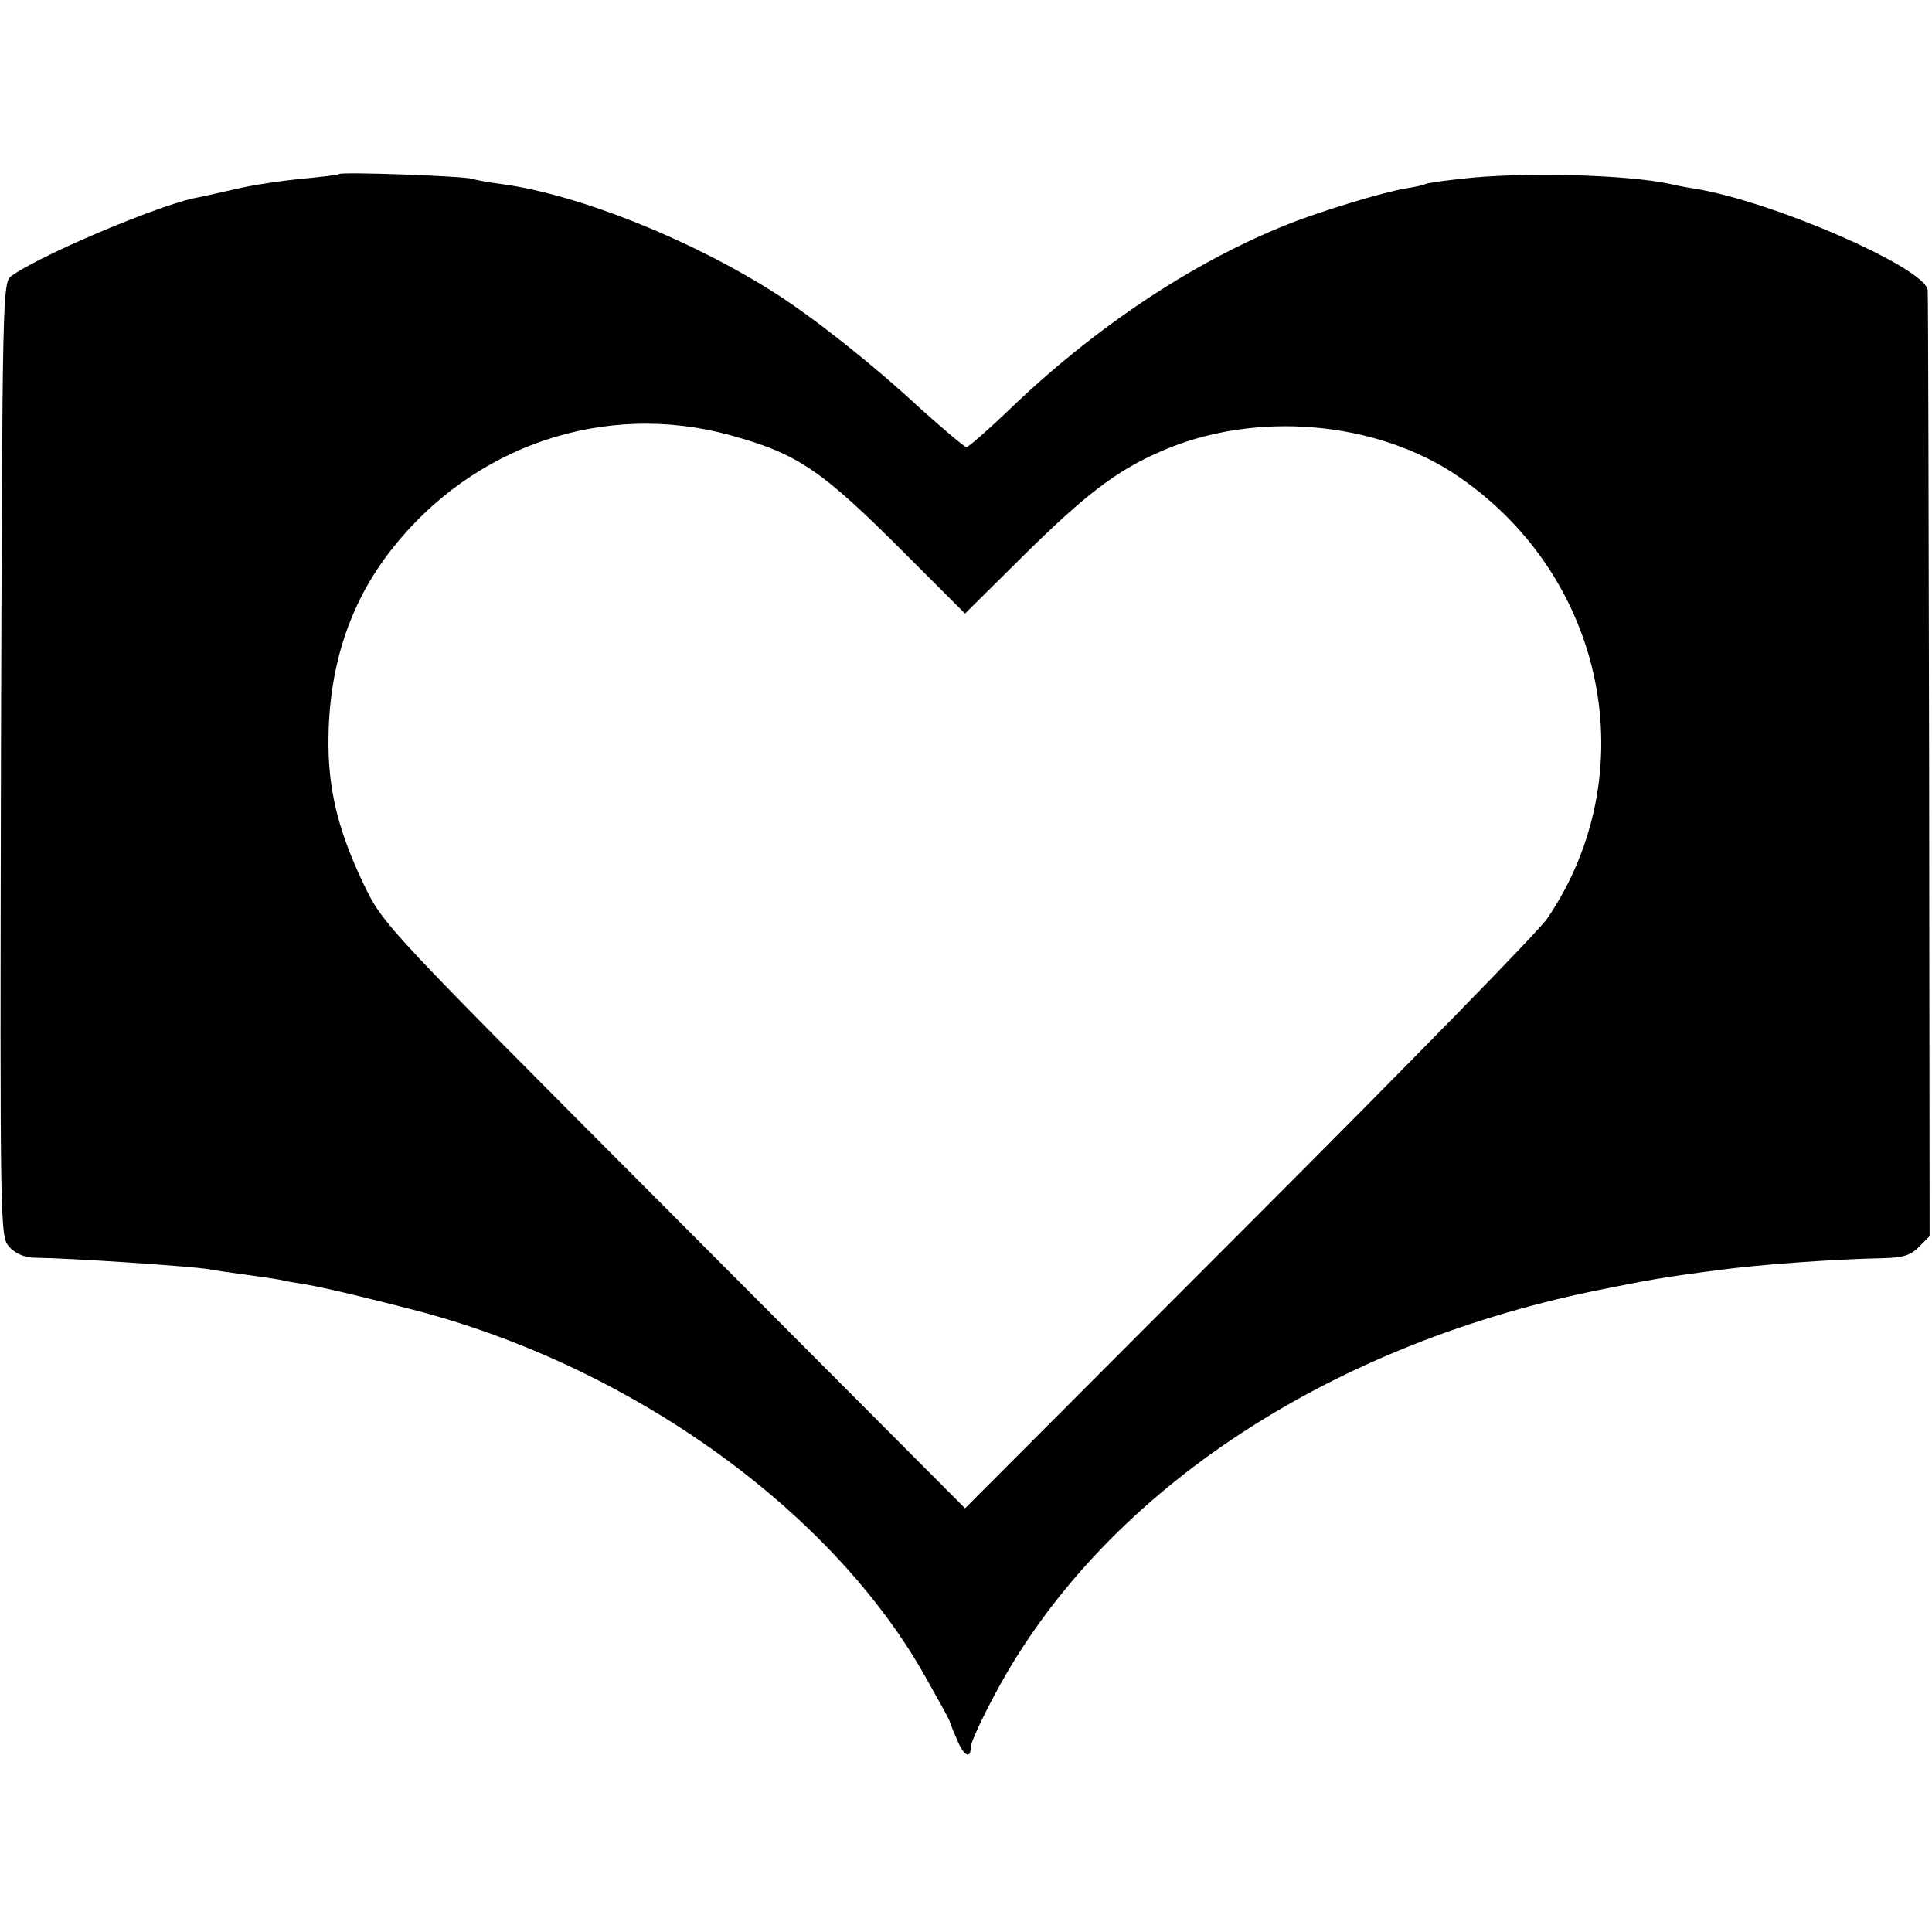
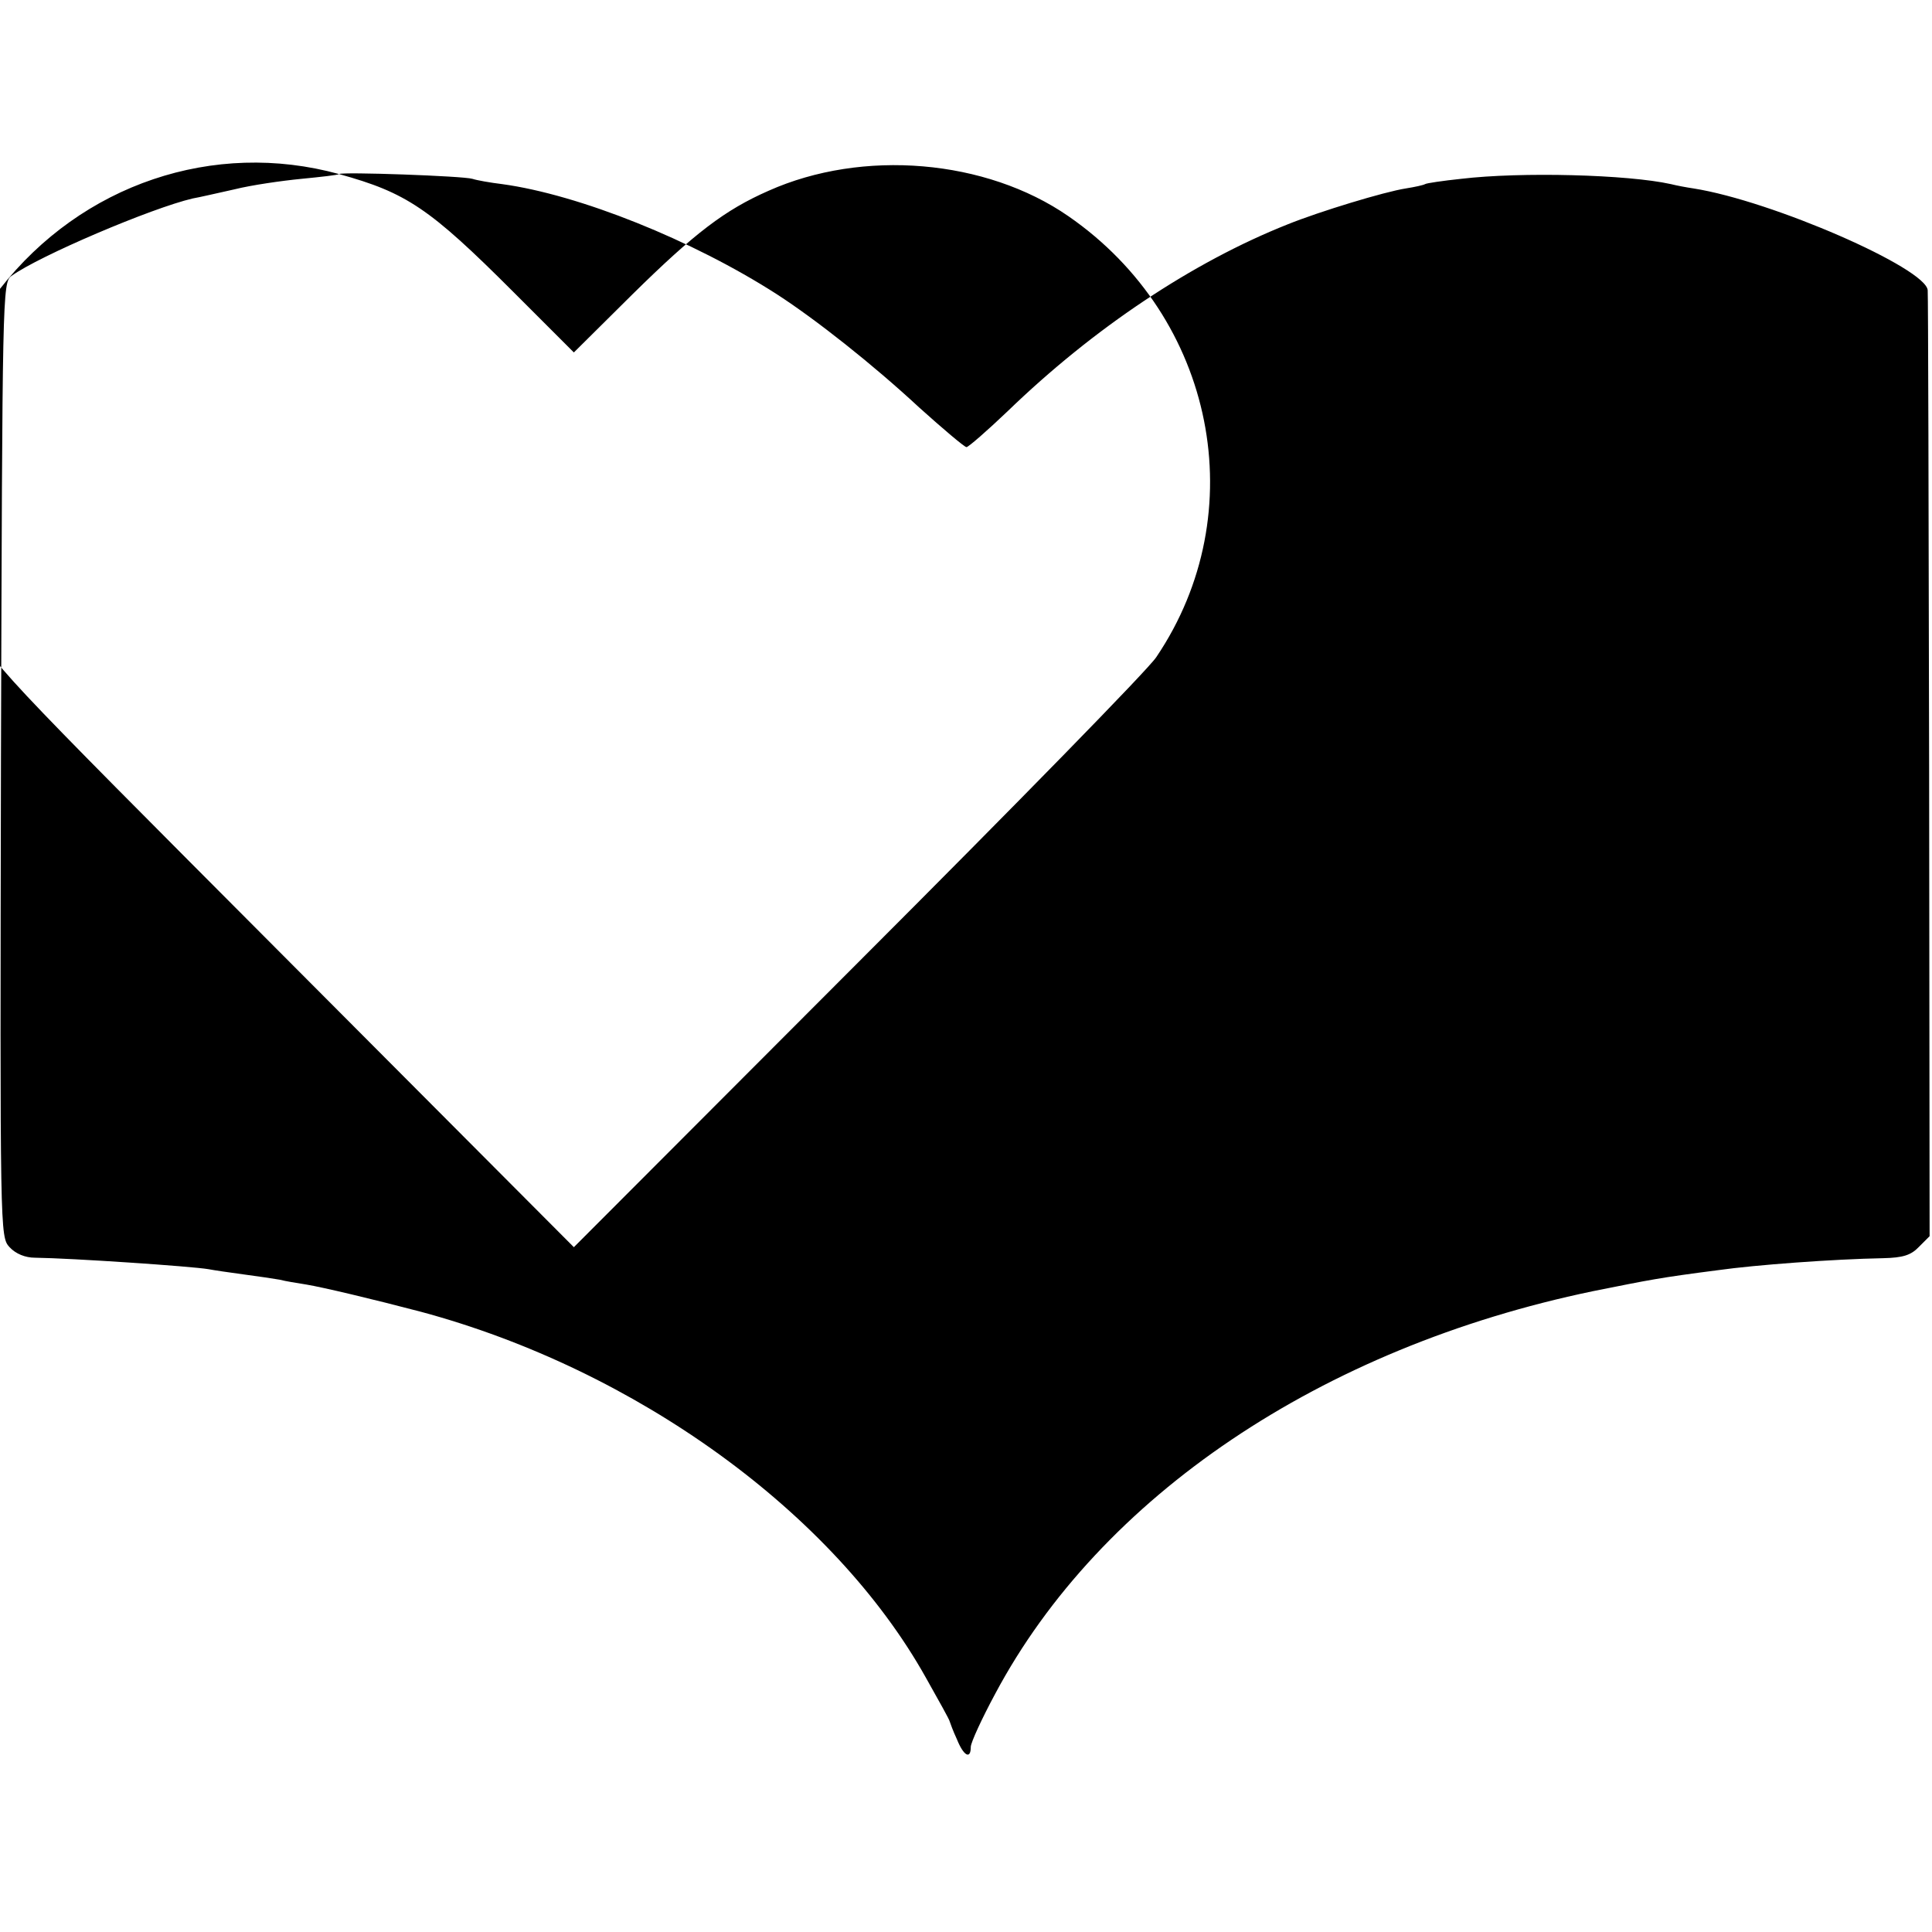
<svg xmlns="http://www.w3.org/2000/svg" version="1.0" width="404pt" height="404pt" viewBox="0 0 404 404" preserveAspectRatio="xMidYMid meet">
  <g transform="translate(0,404) scale(0.1,-0.1)" fill="#000000" stroke="none">
-     <path d="M709 3676 c-2 -2 -38 -6 -79 -10 -41 -4 -104 -13 -140 -22 -36 -8 -75 -17 -87 -19 -86 -20 -321 -120 -379 -162 -19 -13 -19 -40 -22 -1011 -2 -995 -2 -998 18 -1020 13 -14 33 -22 53 -22 77 -1 328 -18 363 -24 10 -2 44 -7 74 -11 30 -4 64 -9 75 -11 11 -3 36 -7 55 -10 36 -6 141 -31 240 -57 450 -121 863 -420 1056 -765 27 -48 50 -89 50 -92 1 -3 7 -20 15 -37 14 -35 29 -43 29 -16 0 9 23 59 51 111 220 413 682 724 1250 842 120 24 138 28 262 44 78 11 240 23 345 25 41 1 58 6 75 24 l22 22 -1 980 c-1 539 -2 988 -3 998 -3 46 -325 187 -490 213 -14 2 -35 6 -47 9 -90 20 -313 26 -439 11 -38 -4 -72 -9 -75 -11 -3 -2 -21 -6 -40 -9 -45 -7 -180 -48 -247 -75 -199 -79 -406 -217 -586 -391 -43 -41 -82 -75 -86 -75 -4 0 -49 38 -99 83 -97 90 -216 184 -298 237 -176 113 -413 208 -574 230 -25 3 -53 8 -62 11 -19 6 -274 15 -279 10z m818 -546 c141 -39 189 -71 364 -246 l127 -127 123 122 c130 128 193 176 284 216 197 88 455 66 627 -53 307 -212 388 -620 184 -922 -16 -25 -297 -312 -624 -639 l-594 -595 -608 610 c-605 607 -608 609 -649 694 -50 104 -72 187 -74 282 -3 164 41 303 131 418 171 219 447 312 709 240z" />
+     <path d="M709 3676 c-2 -2 -38 -6 -79 -10 -41 -4 -104 -13 -140 -22 -36 -8 -75 -17 -87 -19 -86 -20 -321 -120 -379 -162 -19 -13 -19 -40 -22 -1011 -2 -995 -2 -998 18 -1020 13 -14 33 -22 53 -22 77 -1 328 -18 363 -24 10 -2 44 -7 74 -11 30 -4 64 -9 75 -11 11 -3 36 -7 55 -10 36 -6 141 -31 240 -57 450 -121 863 -420 1056 -765 27 -48 50 -89 50 -92 1 -3 7 -20 15 -37 14 -35 29 -43 29 -16 0 9 23 59 51 111 220 413 682 724 1250 842 120 24 138 28 262 44 78 11 240 23 345 25 41 1 58 6 75 24 l22 22 -1 980 c-1 539 -2 988 -3 998 -3 46 -325 187 -490 213 -14 2 -35 6 -47 9 -90 20 -313 26 -439 11 -38 -4 -72 -9 -75 -11 -3 -2 -21 -6 -40 -9 -45 -7 -180 -48 -247 -75 -199 -79 -406 -217 -586 -391 -43 -41 -82 -75 -86 -75 -4 0 -49 38 -99 83 -97 90 -216 184 -298 237 -176 113 -413 208 -574 230 -25 3 -53 8 -62 11 -19 6 -274 15 -279 10z c141 -39 189 -71 364 -246 l127 -127 123 122 c130 128 193 176 284 216 197 88 455 66 627 -53 307 -212 388 -620 184 -922 -16 -25 -297 -312 -624 -639 l-594 -595 -608 610 c-605 607 -608 609 -649 694 -50 104 -72 187 -74 282 -3 164 41 303 131 418 171 219 447 312 709 240z" />
  </g>
</svg>